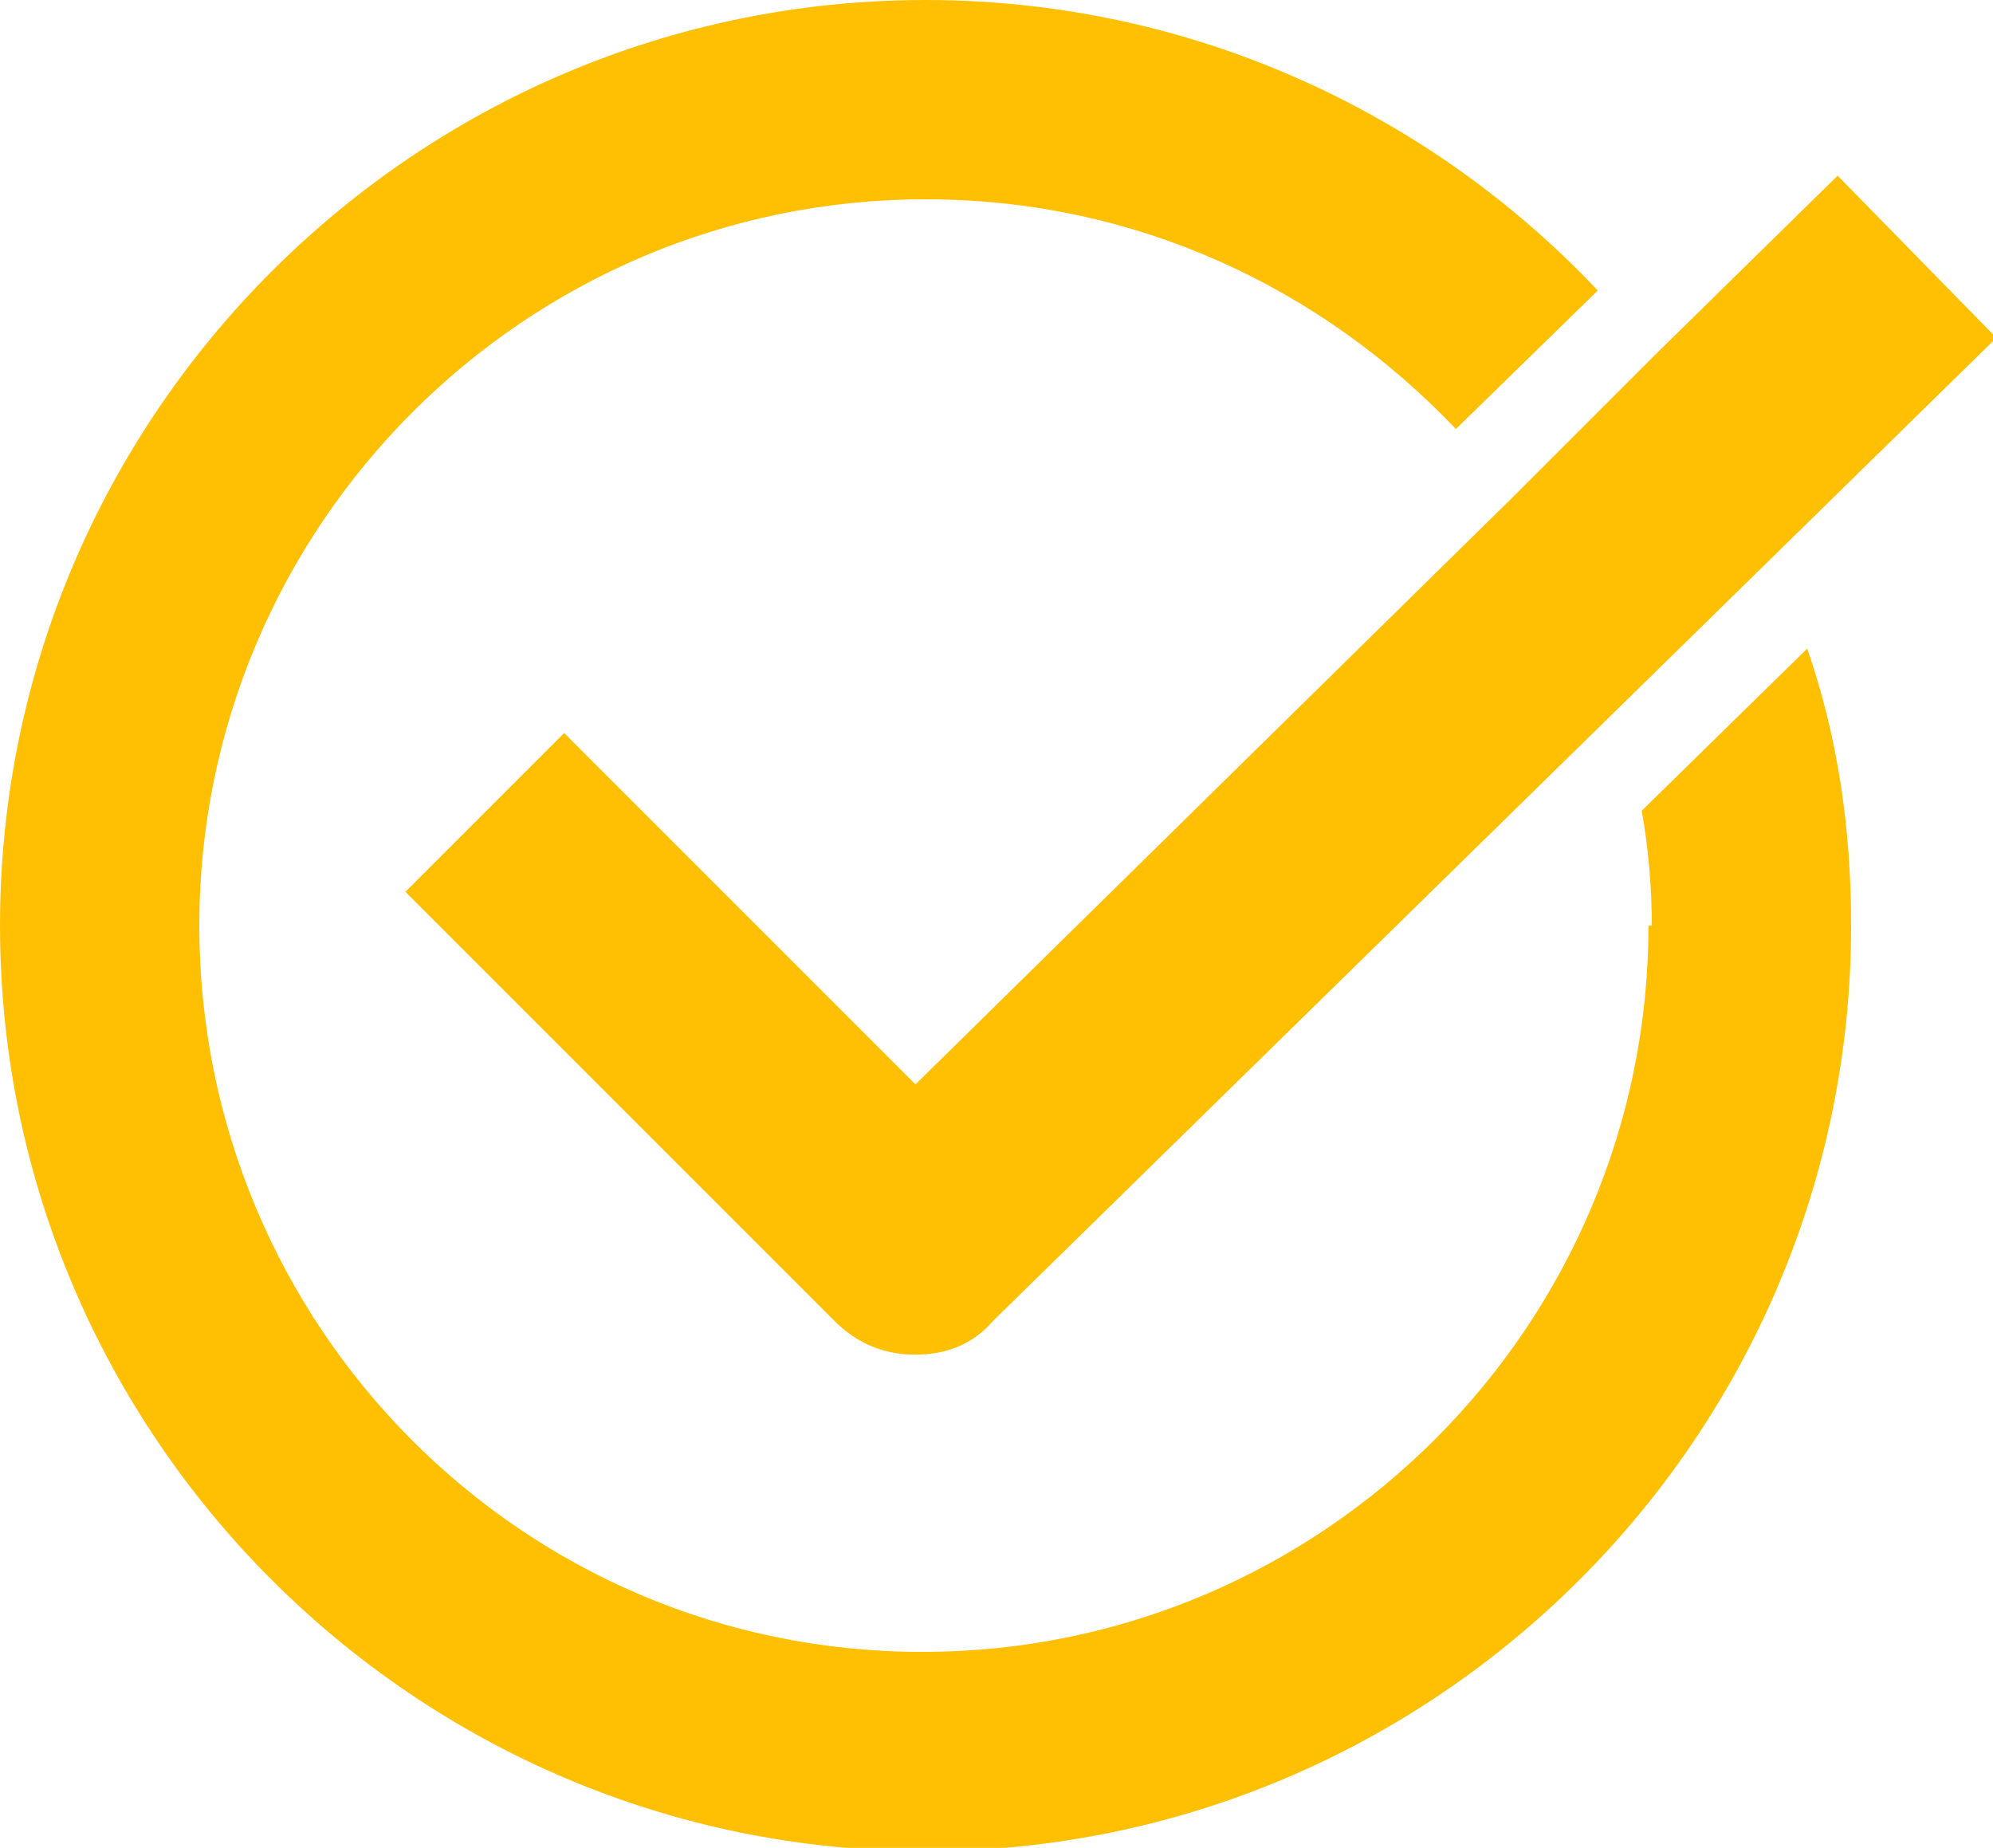
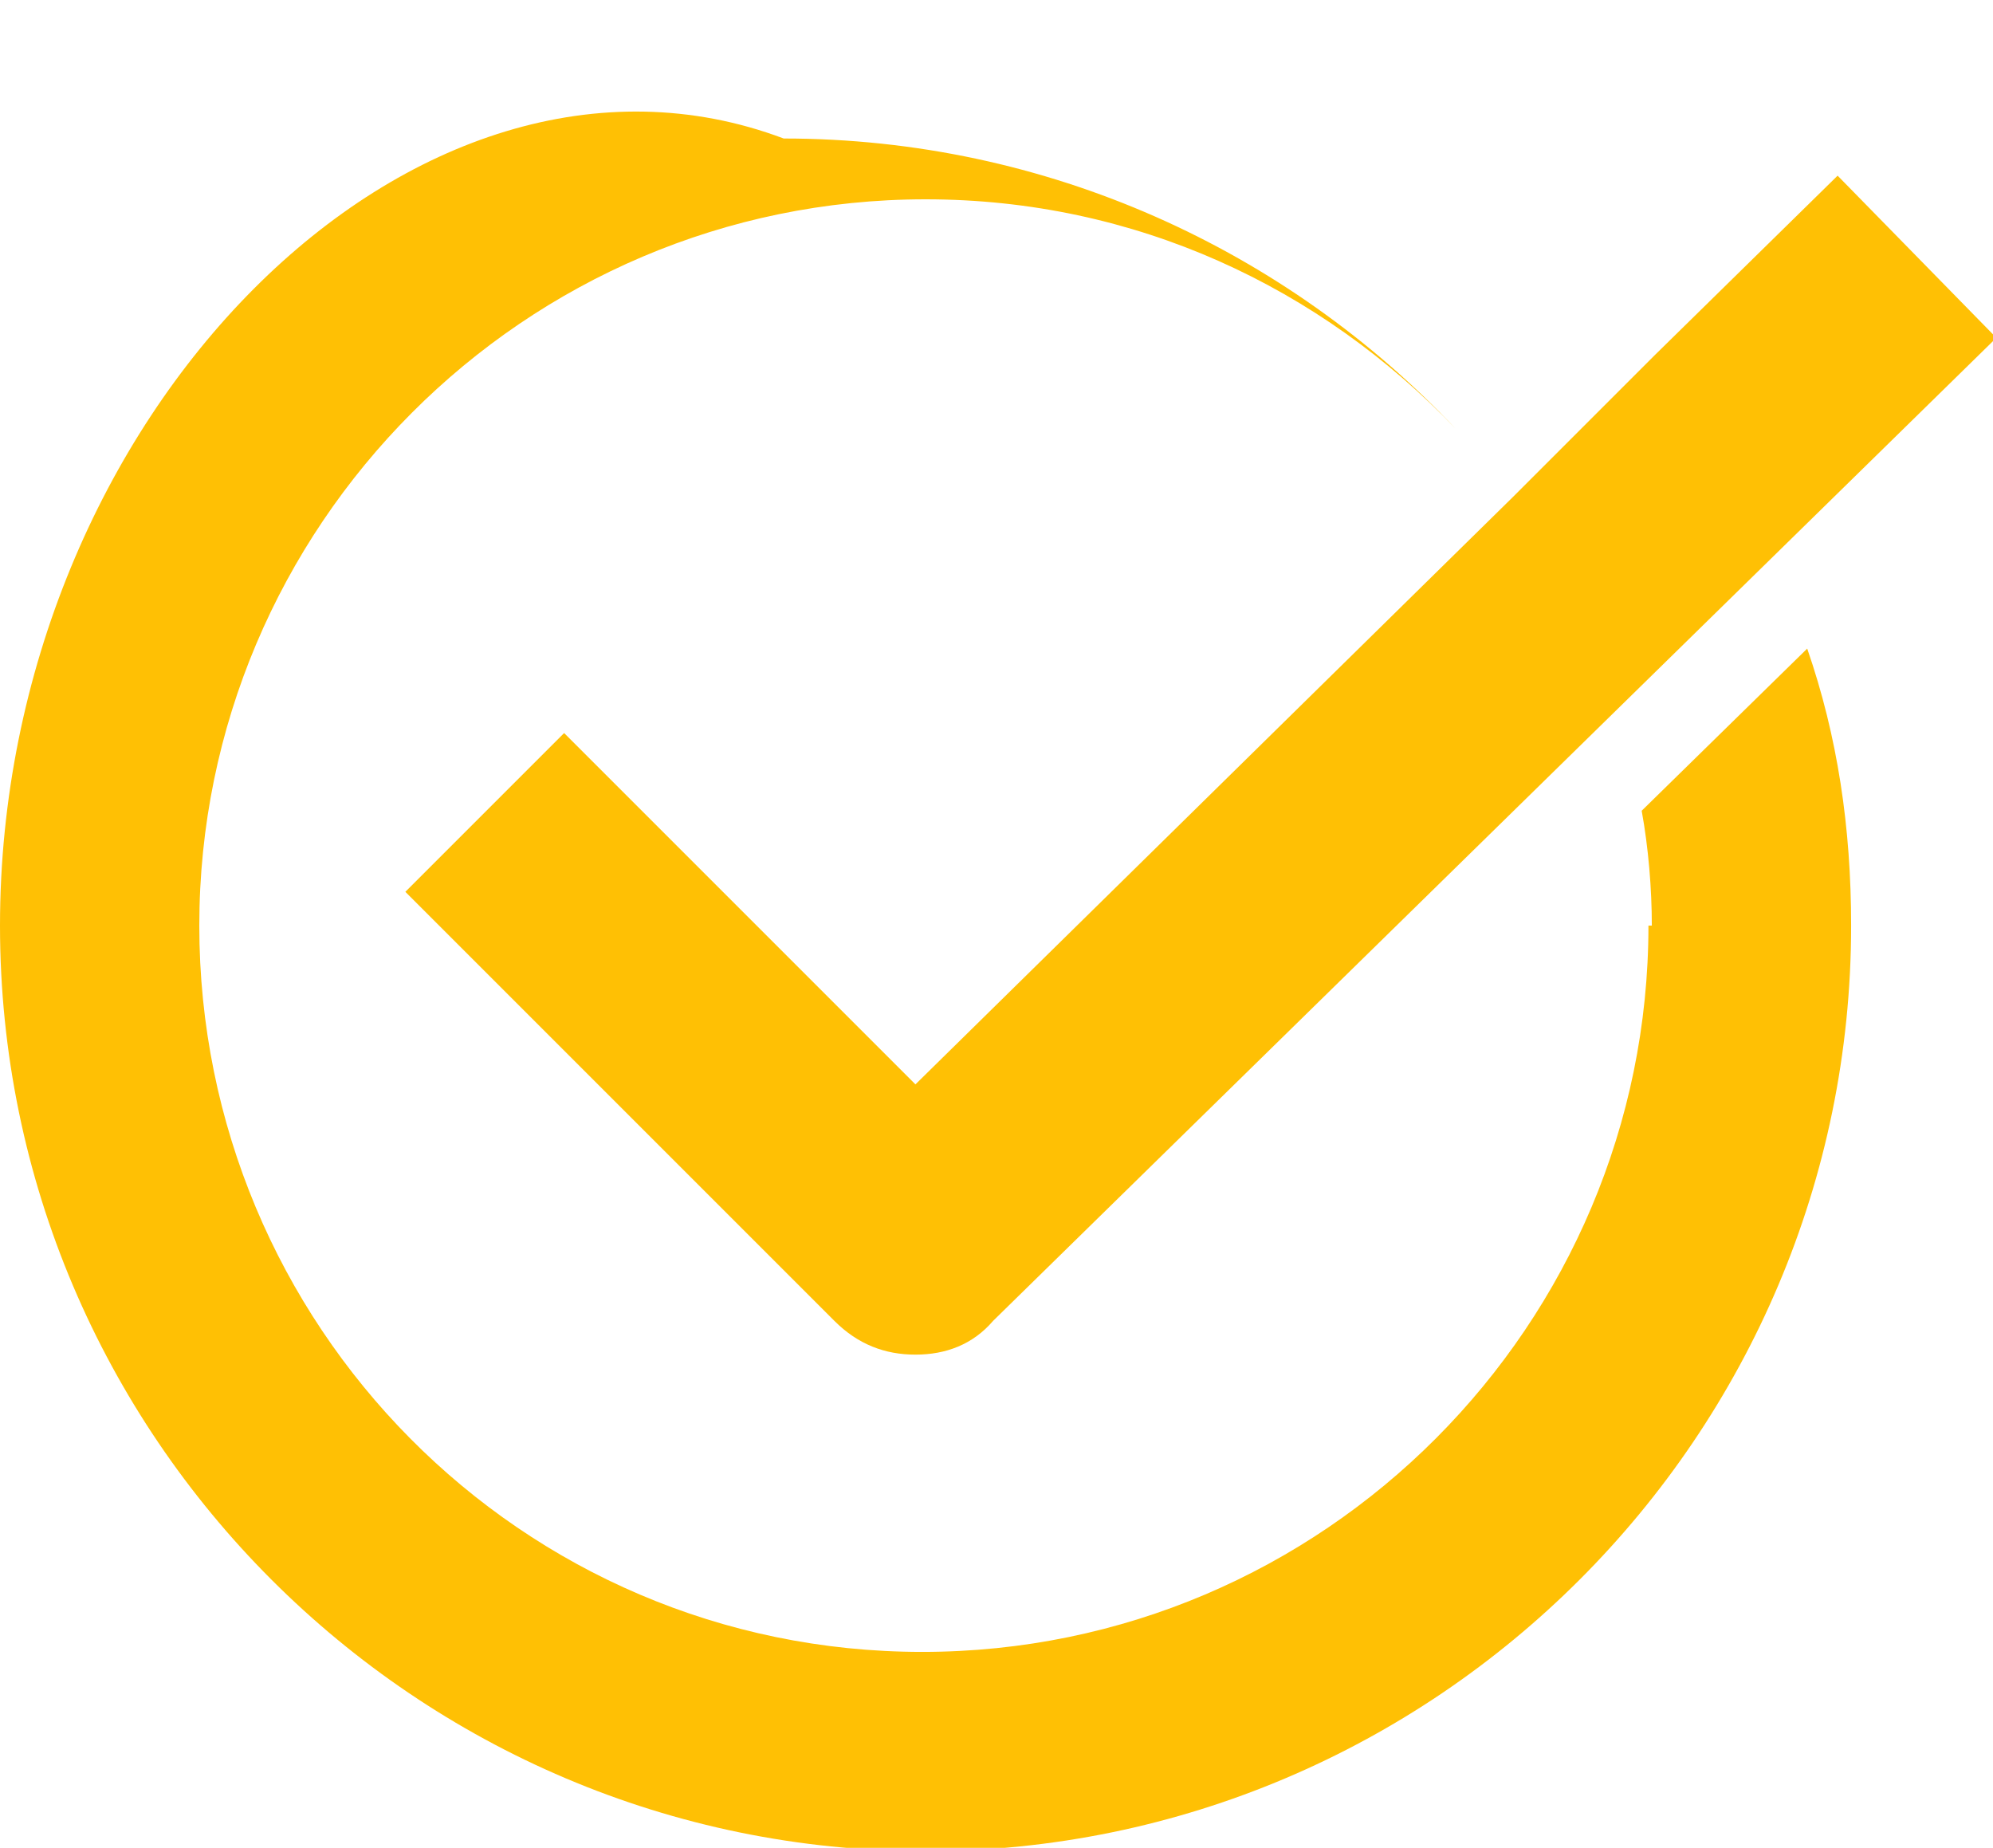
<svg xmlns="http://www.w3.org/2000/svg" id="_レイヤー_2" data-name="レイヤー 2" viewBox="0 0 5.9 5.47">
  <defs>
    <style>
      .cls-1 {
        fill: #ffc004;
      }
    </style>
  </defs>
  <g id="_レイヤー_1-2" data-name="レイヤー 1">
    <g>
      <rect class="cls-1" x="5.16" y=".41" height=".76" />
-       <rect class="cls-1" x="2.35" y="2.34" width="2.48" height="0" />
      <path class="cls-1" d="M2.47,3.91l-1.28-1.28.47-.47h0l-.47.47,1.28,1.28c.07.07.15.1.24.1h0c-.09,0-.17-.03-.24-.1Z" />
-       <path class="cls-1" d="M4.88,2.74c0,1.18-.96,2.15-2.15,2.15S.59,3.92.59,2.74,1.55.59,2.74.59c.62,0,1.17.26,1.57.68l.42-.41c-.5-.53-1.21-.86-1.99-.86C1.23,0,0,1.23,0,2.74s1.23,2.74,2.74,2.74,2.74-1.23,2.74-2.74c0-.29-.04-.56-.13-.82l-.49.48c.02.11.03.23.03.34Z" />
+       <path class="cls-1" d="M4.88,2.74c0,1.18-.96,2.15-2.15,2.15S.59,3.92.59,2.74,1.55.59,2.74.59c.62,0,1.17.26,1.57.68c-.5-.53-1.21-.86-1.99-.86C1.23,0,0,1.23,0,2.74s1.23,2.74,2.74,2.74,2.74-1.23,2.74-2.74c0-.29-.04-.56-.13-.82l-.49.48c.02.11.03.23.03.34Z" />
      <path class="cls-1" d="M2.47,3.91c.07.07.15.1.24.1s.17-.03.23-.1l2.97-2.91-.47-.48-.54.53h0l-.42.42h0s-1.77,1.74-1.77,1.74h0l-1.04-1.04-.47.47,1.28,1.28Z" />
    </g>
  </g>
</svg>